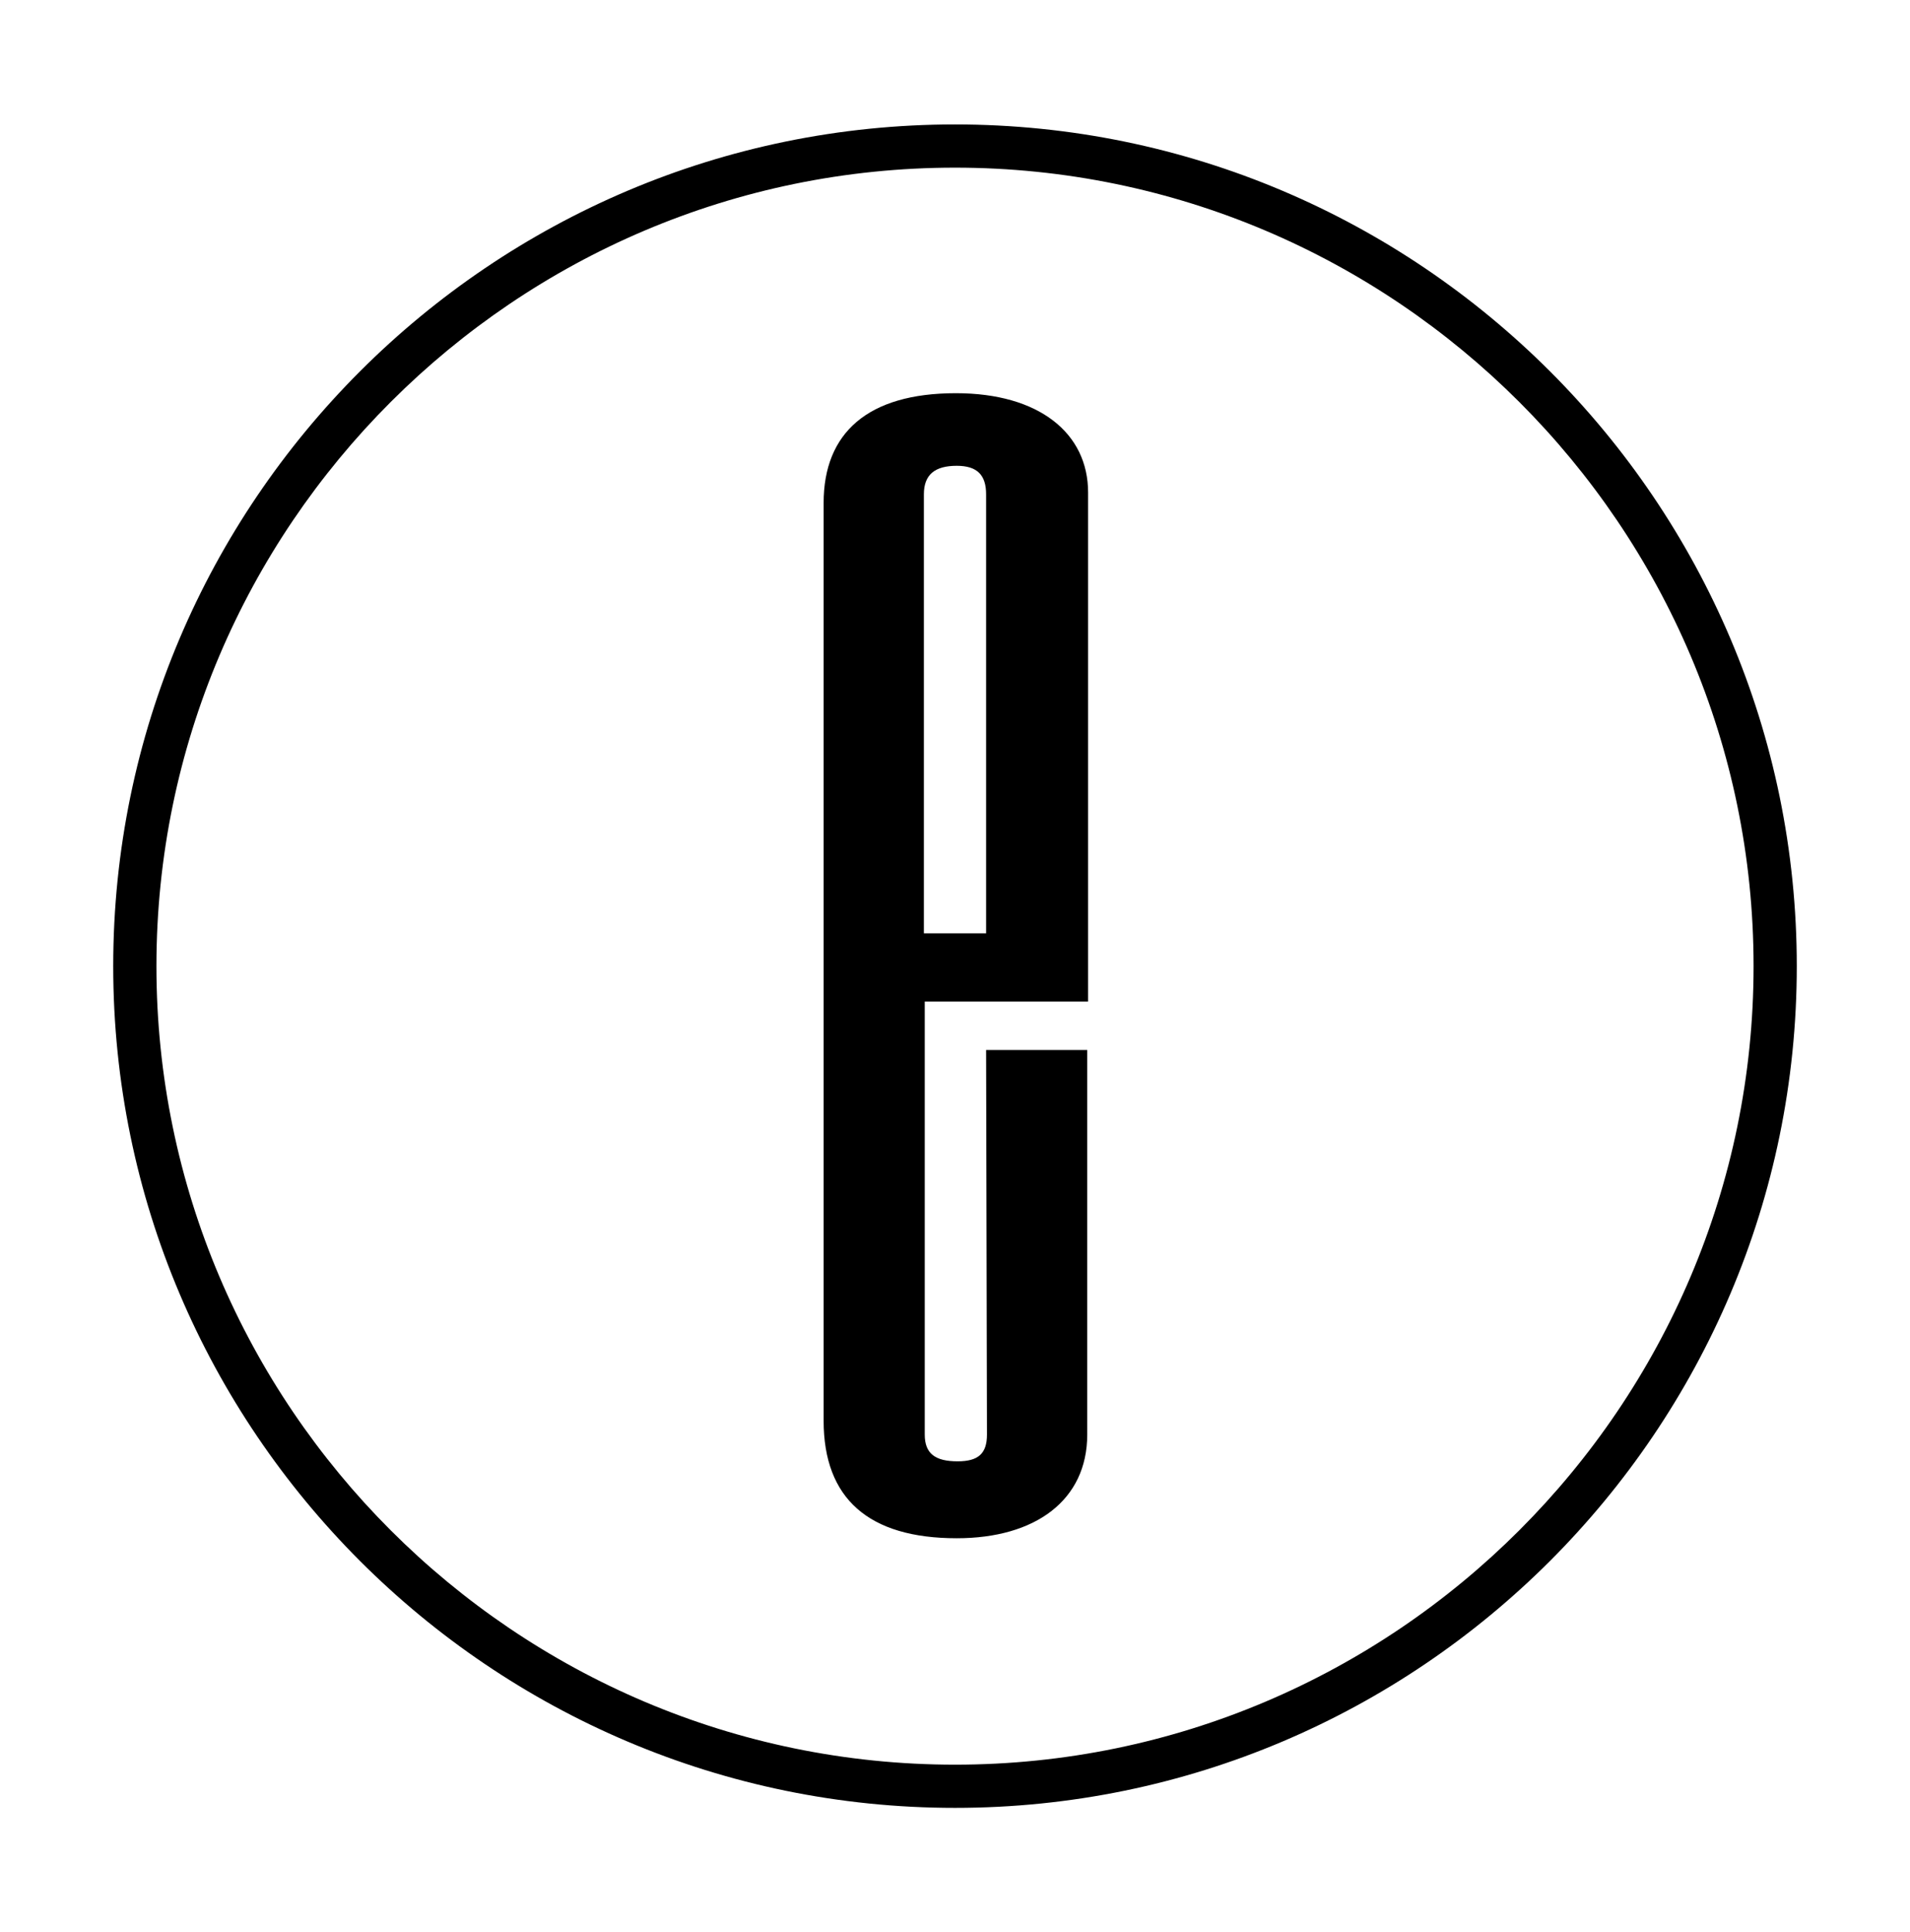
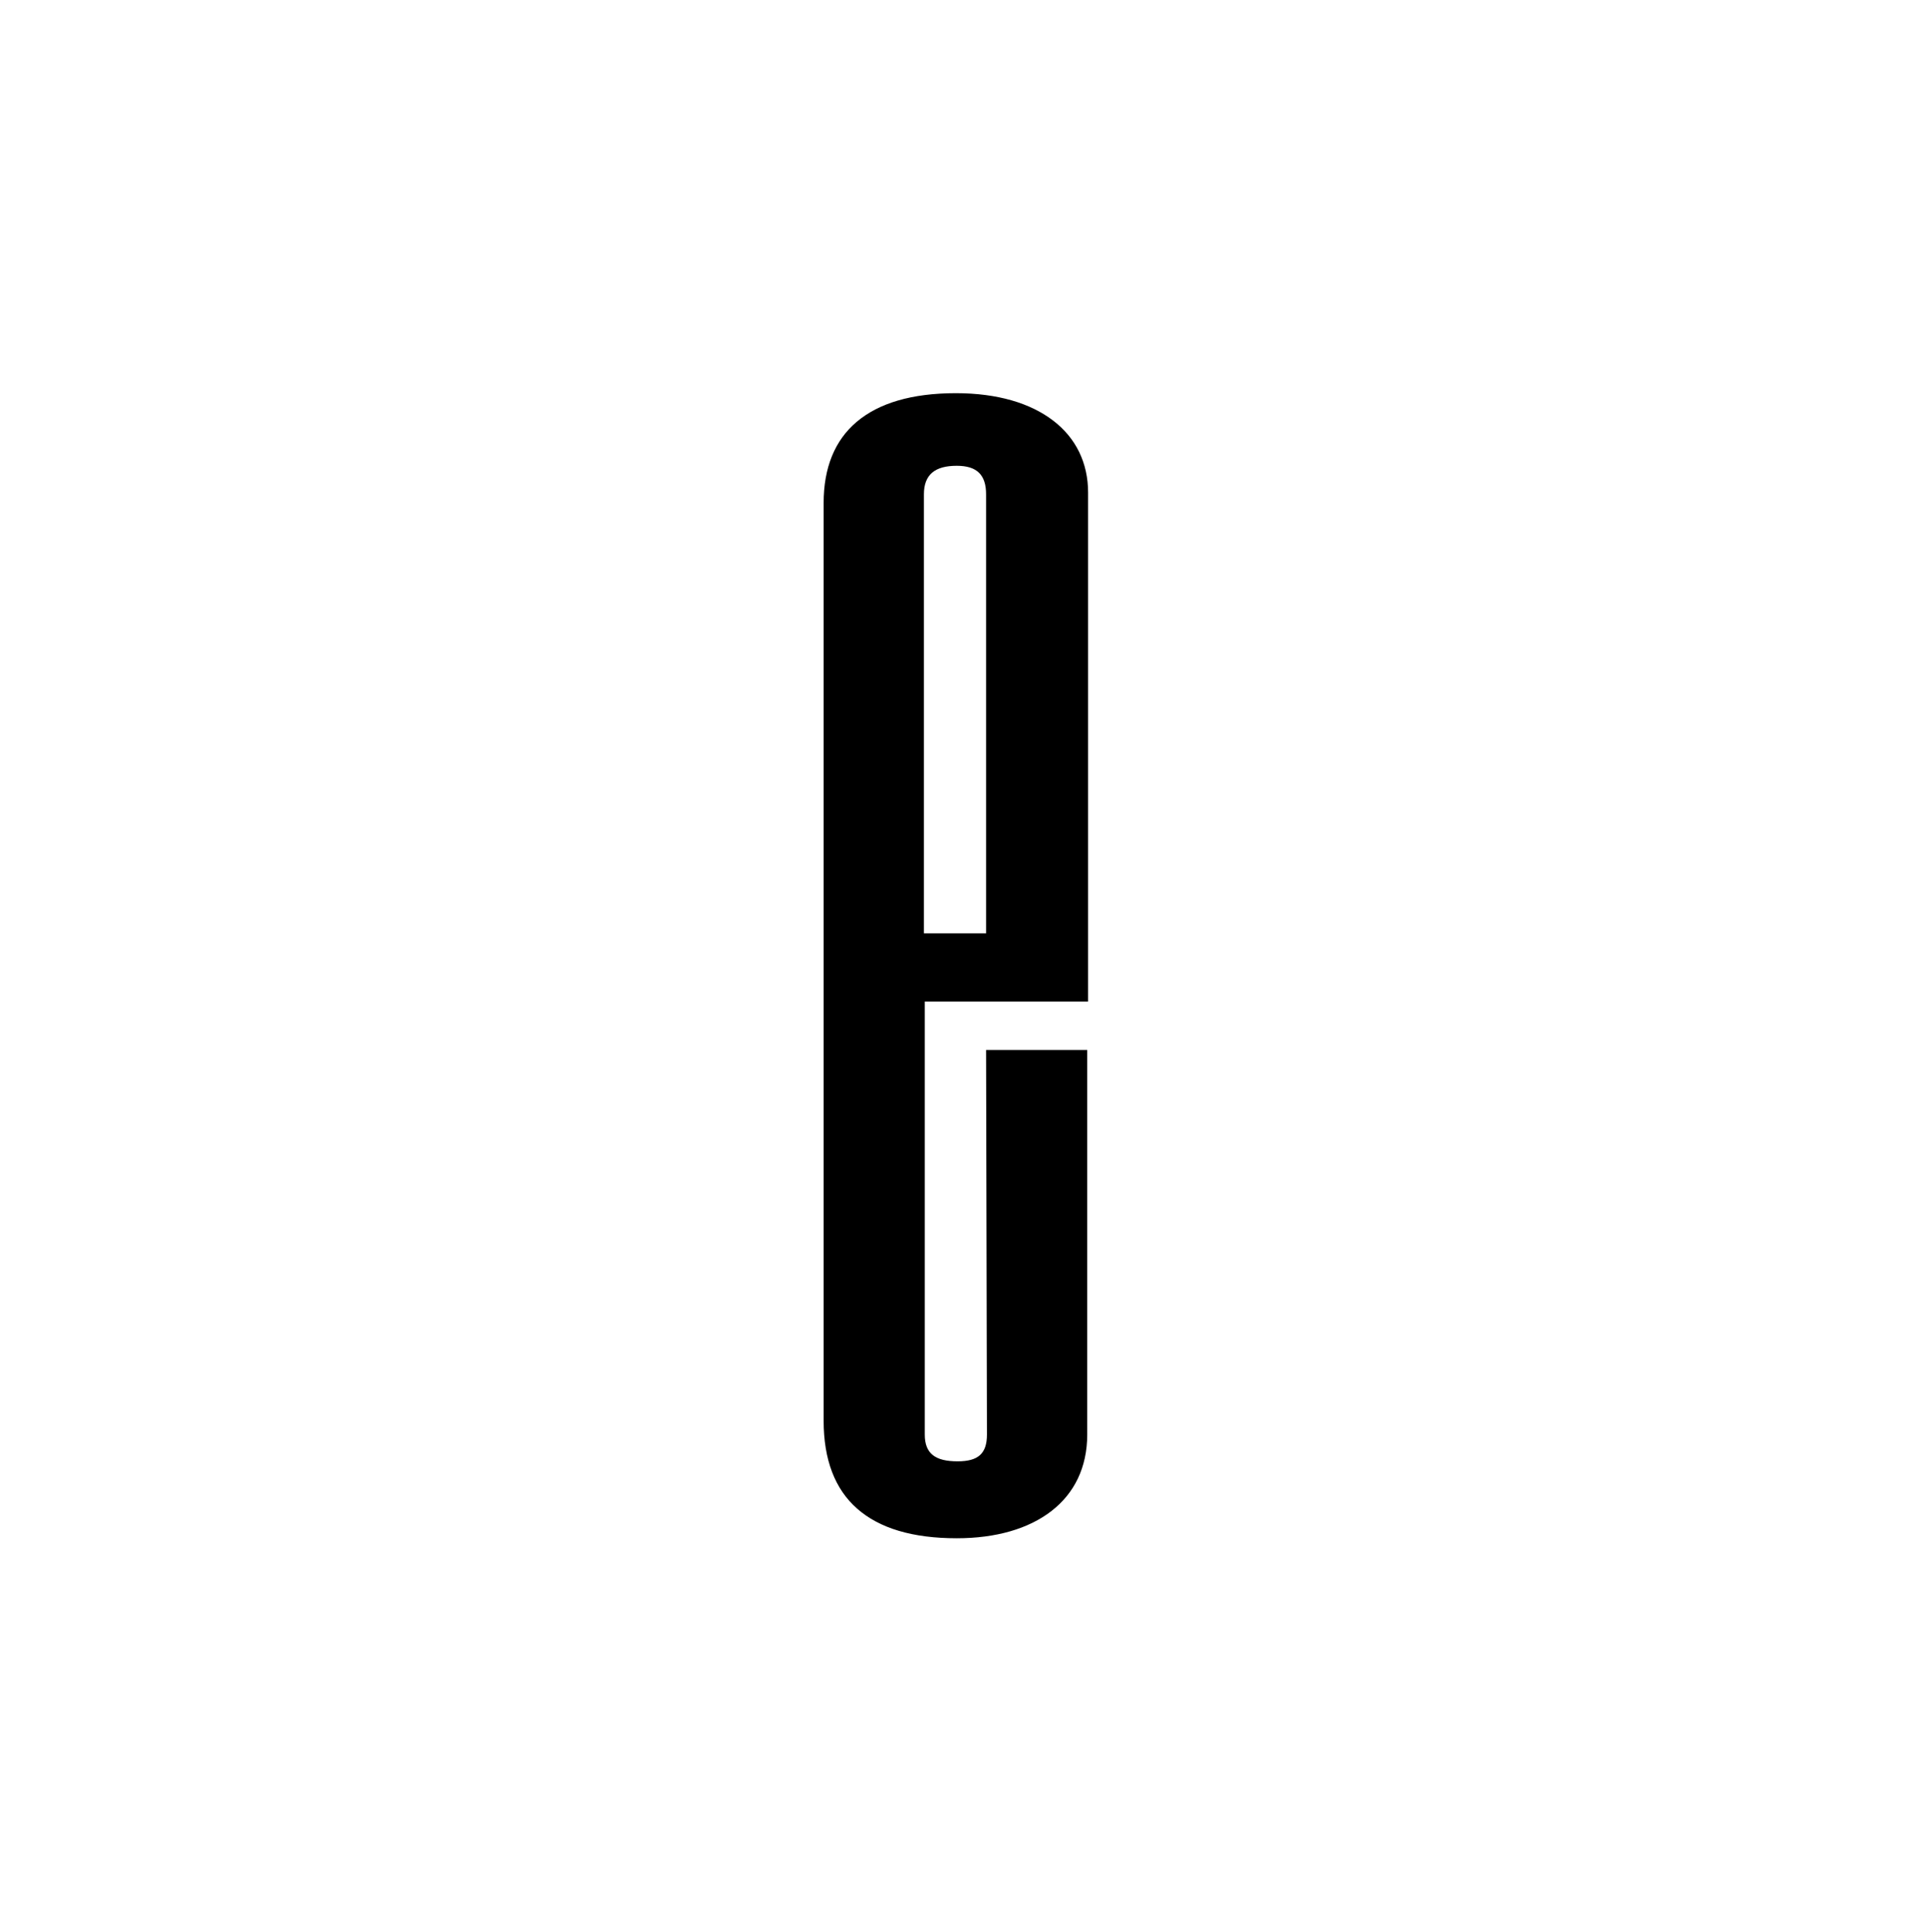
<svg xmlns="http://www.w3.org/2000/svg" version="1.1" id="Ebene_1" x="0px" y="0px" viewBox="0 0 221 223.6" style="enable-background:new 0 0 221 223.6;" xml:space="preserve">
  <g>
    <path d="M114.1,121.5h11.7V166c0,7.6-6,12-15.1,12c-10.2,0-15.4-4.6-15.4-13.6V58.2c0-8.1,5.1-12.7,15.3-12.7   c9.6,0,15.3,4.6,15.3,11.5v58.9H107V166c0,2.2,1.2,3.1,3.8,3.1c2.4,0,3.4-0.9,3.4-3.1L114.1,121.5L114.1,121.5z M114.1,57.2   c0-2.2-1-3.3-3.4-3.3c-2.5,0-3.8,1-3.8,3.3V108h7.2L114.1,57.2L114.1,57.2z" />
-     <path d="M110.5,209.2c-53.7,0-97.4-43.7-97.4-97.4s43.7-97.4,97.4-97.4s97.4,43.7,97.4,97.4S164.2,209.2,110.5,209.2z M110.5,19.4   c-50.9,0-92.4,41.5-92.4,92.4s41.5,92.4,92.4,92.4s92.4-41.5,92.4-92.4S161.4,19.4,110.5,19.4z" />
  </g>
</svg>